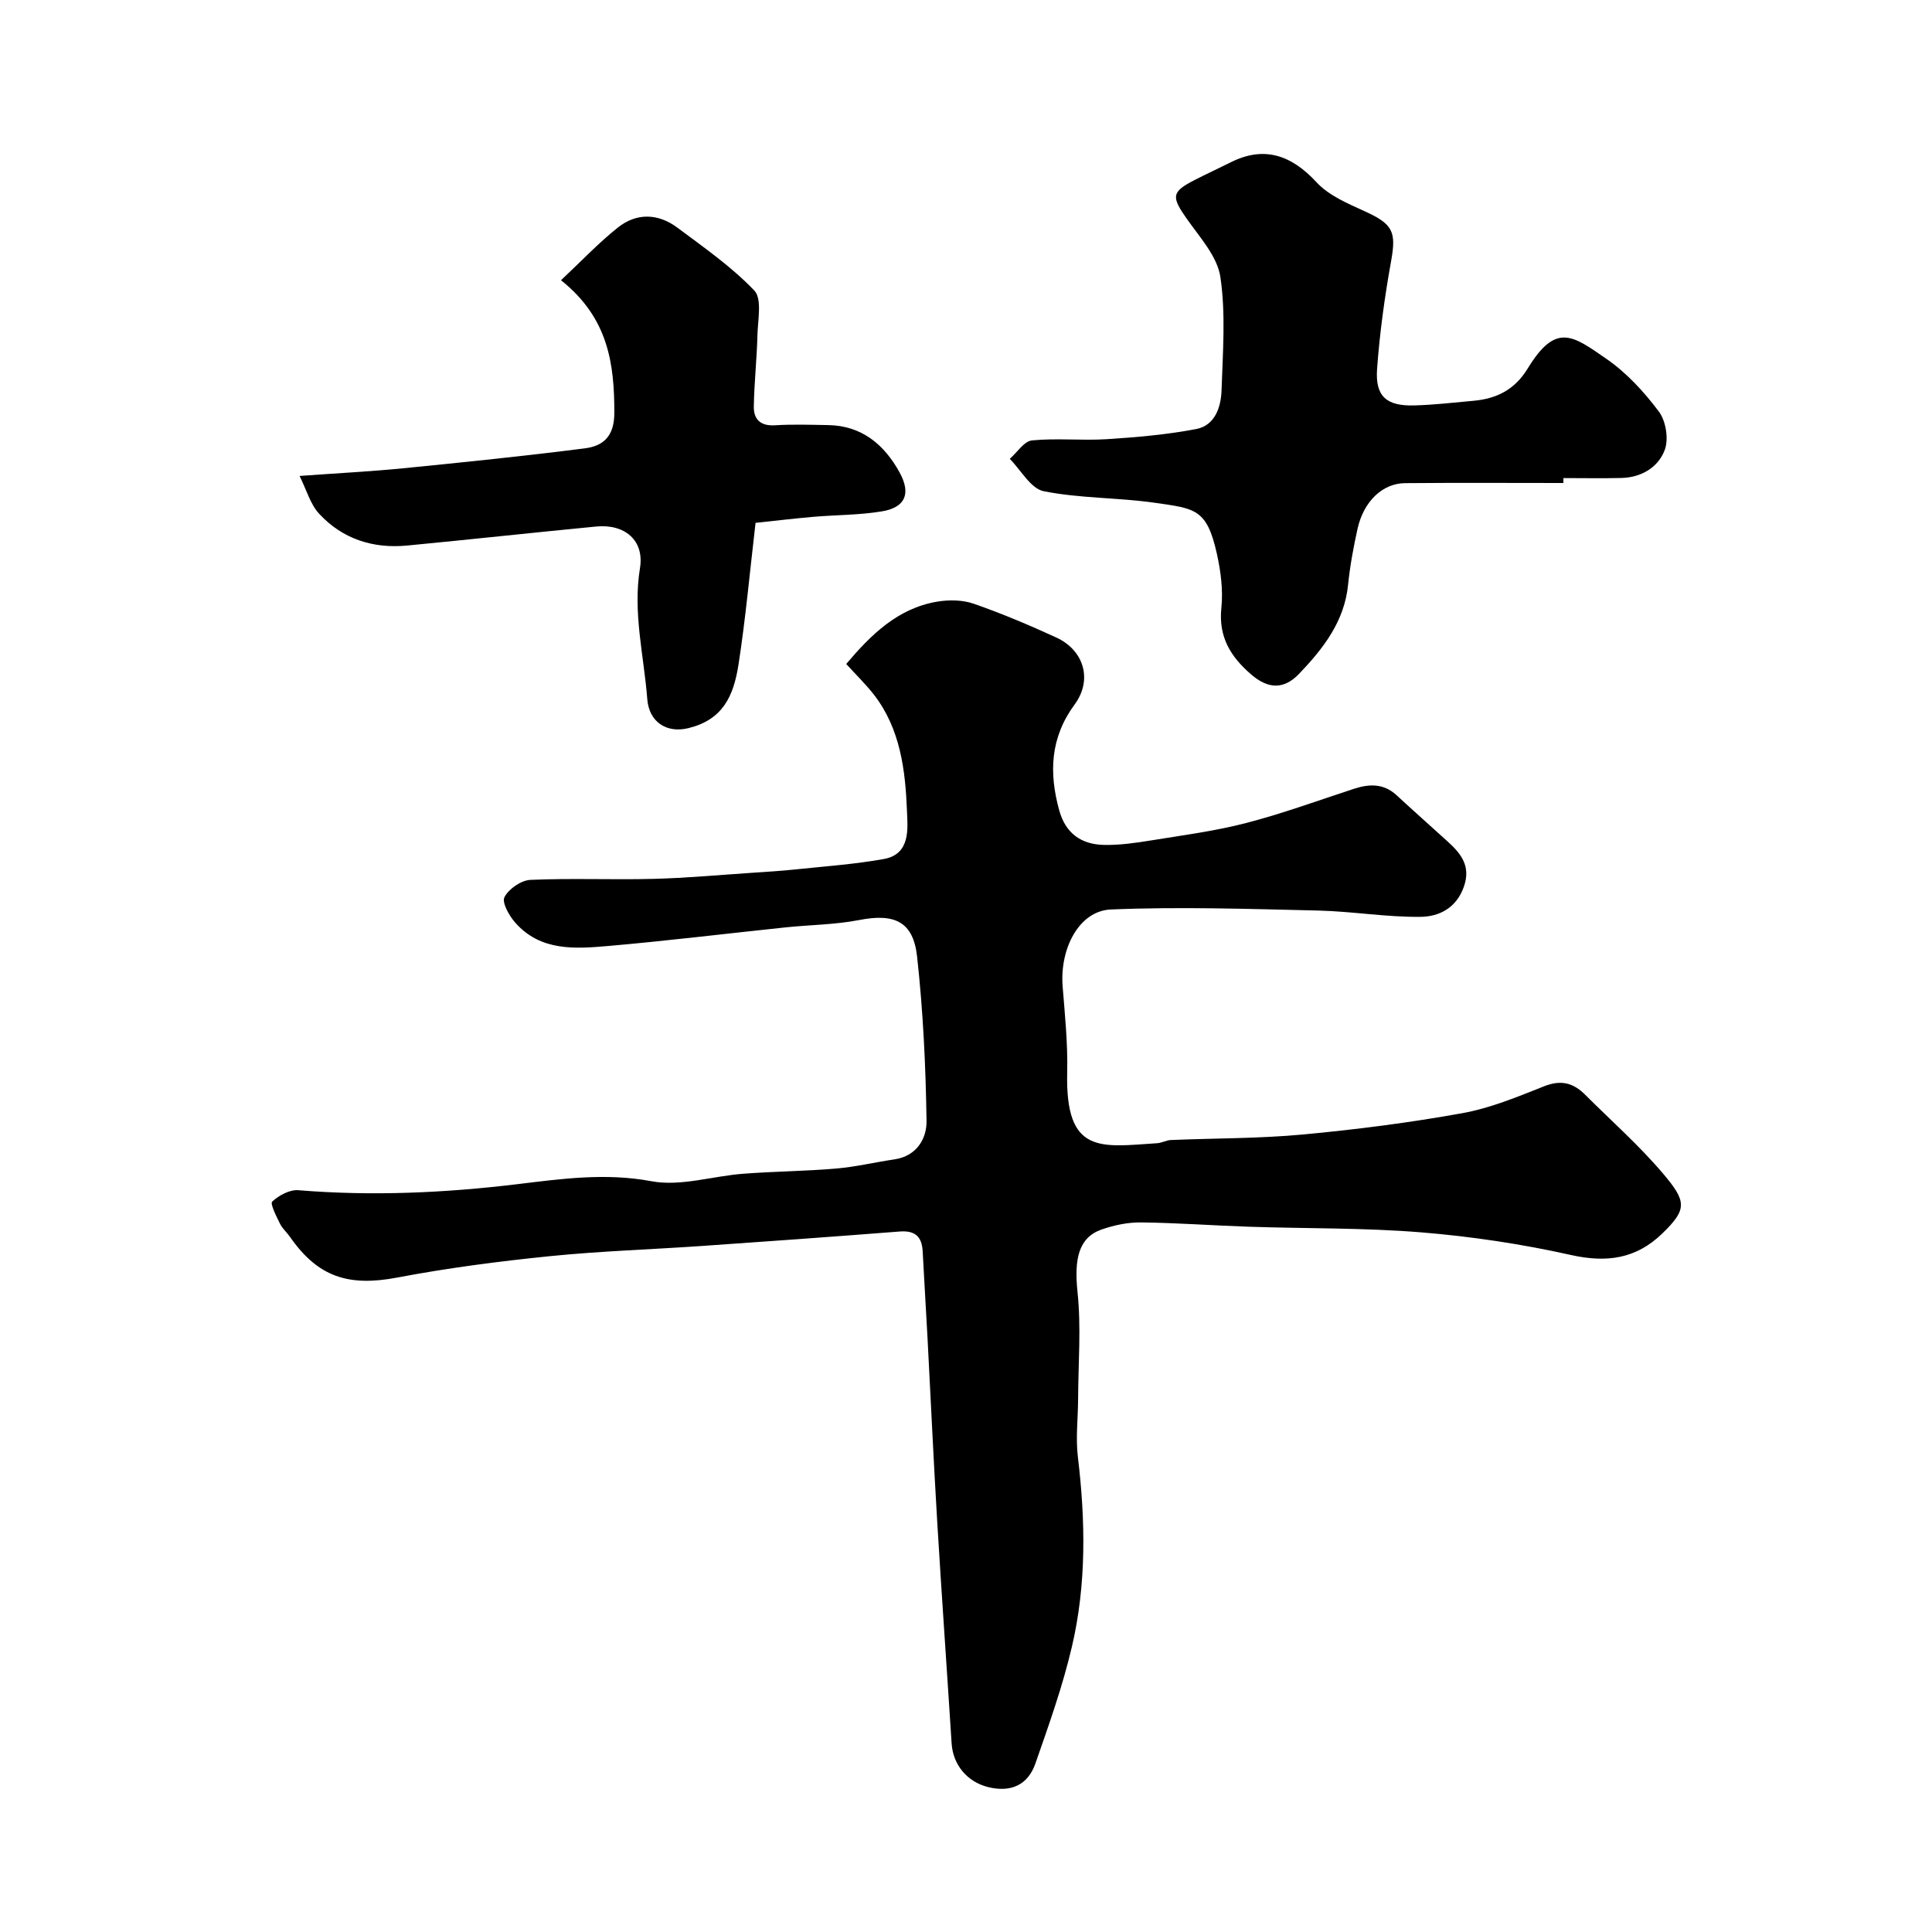
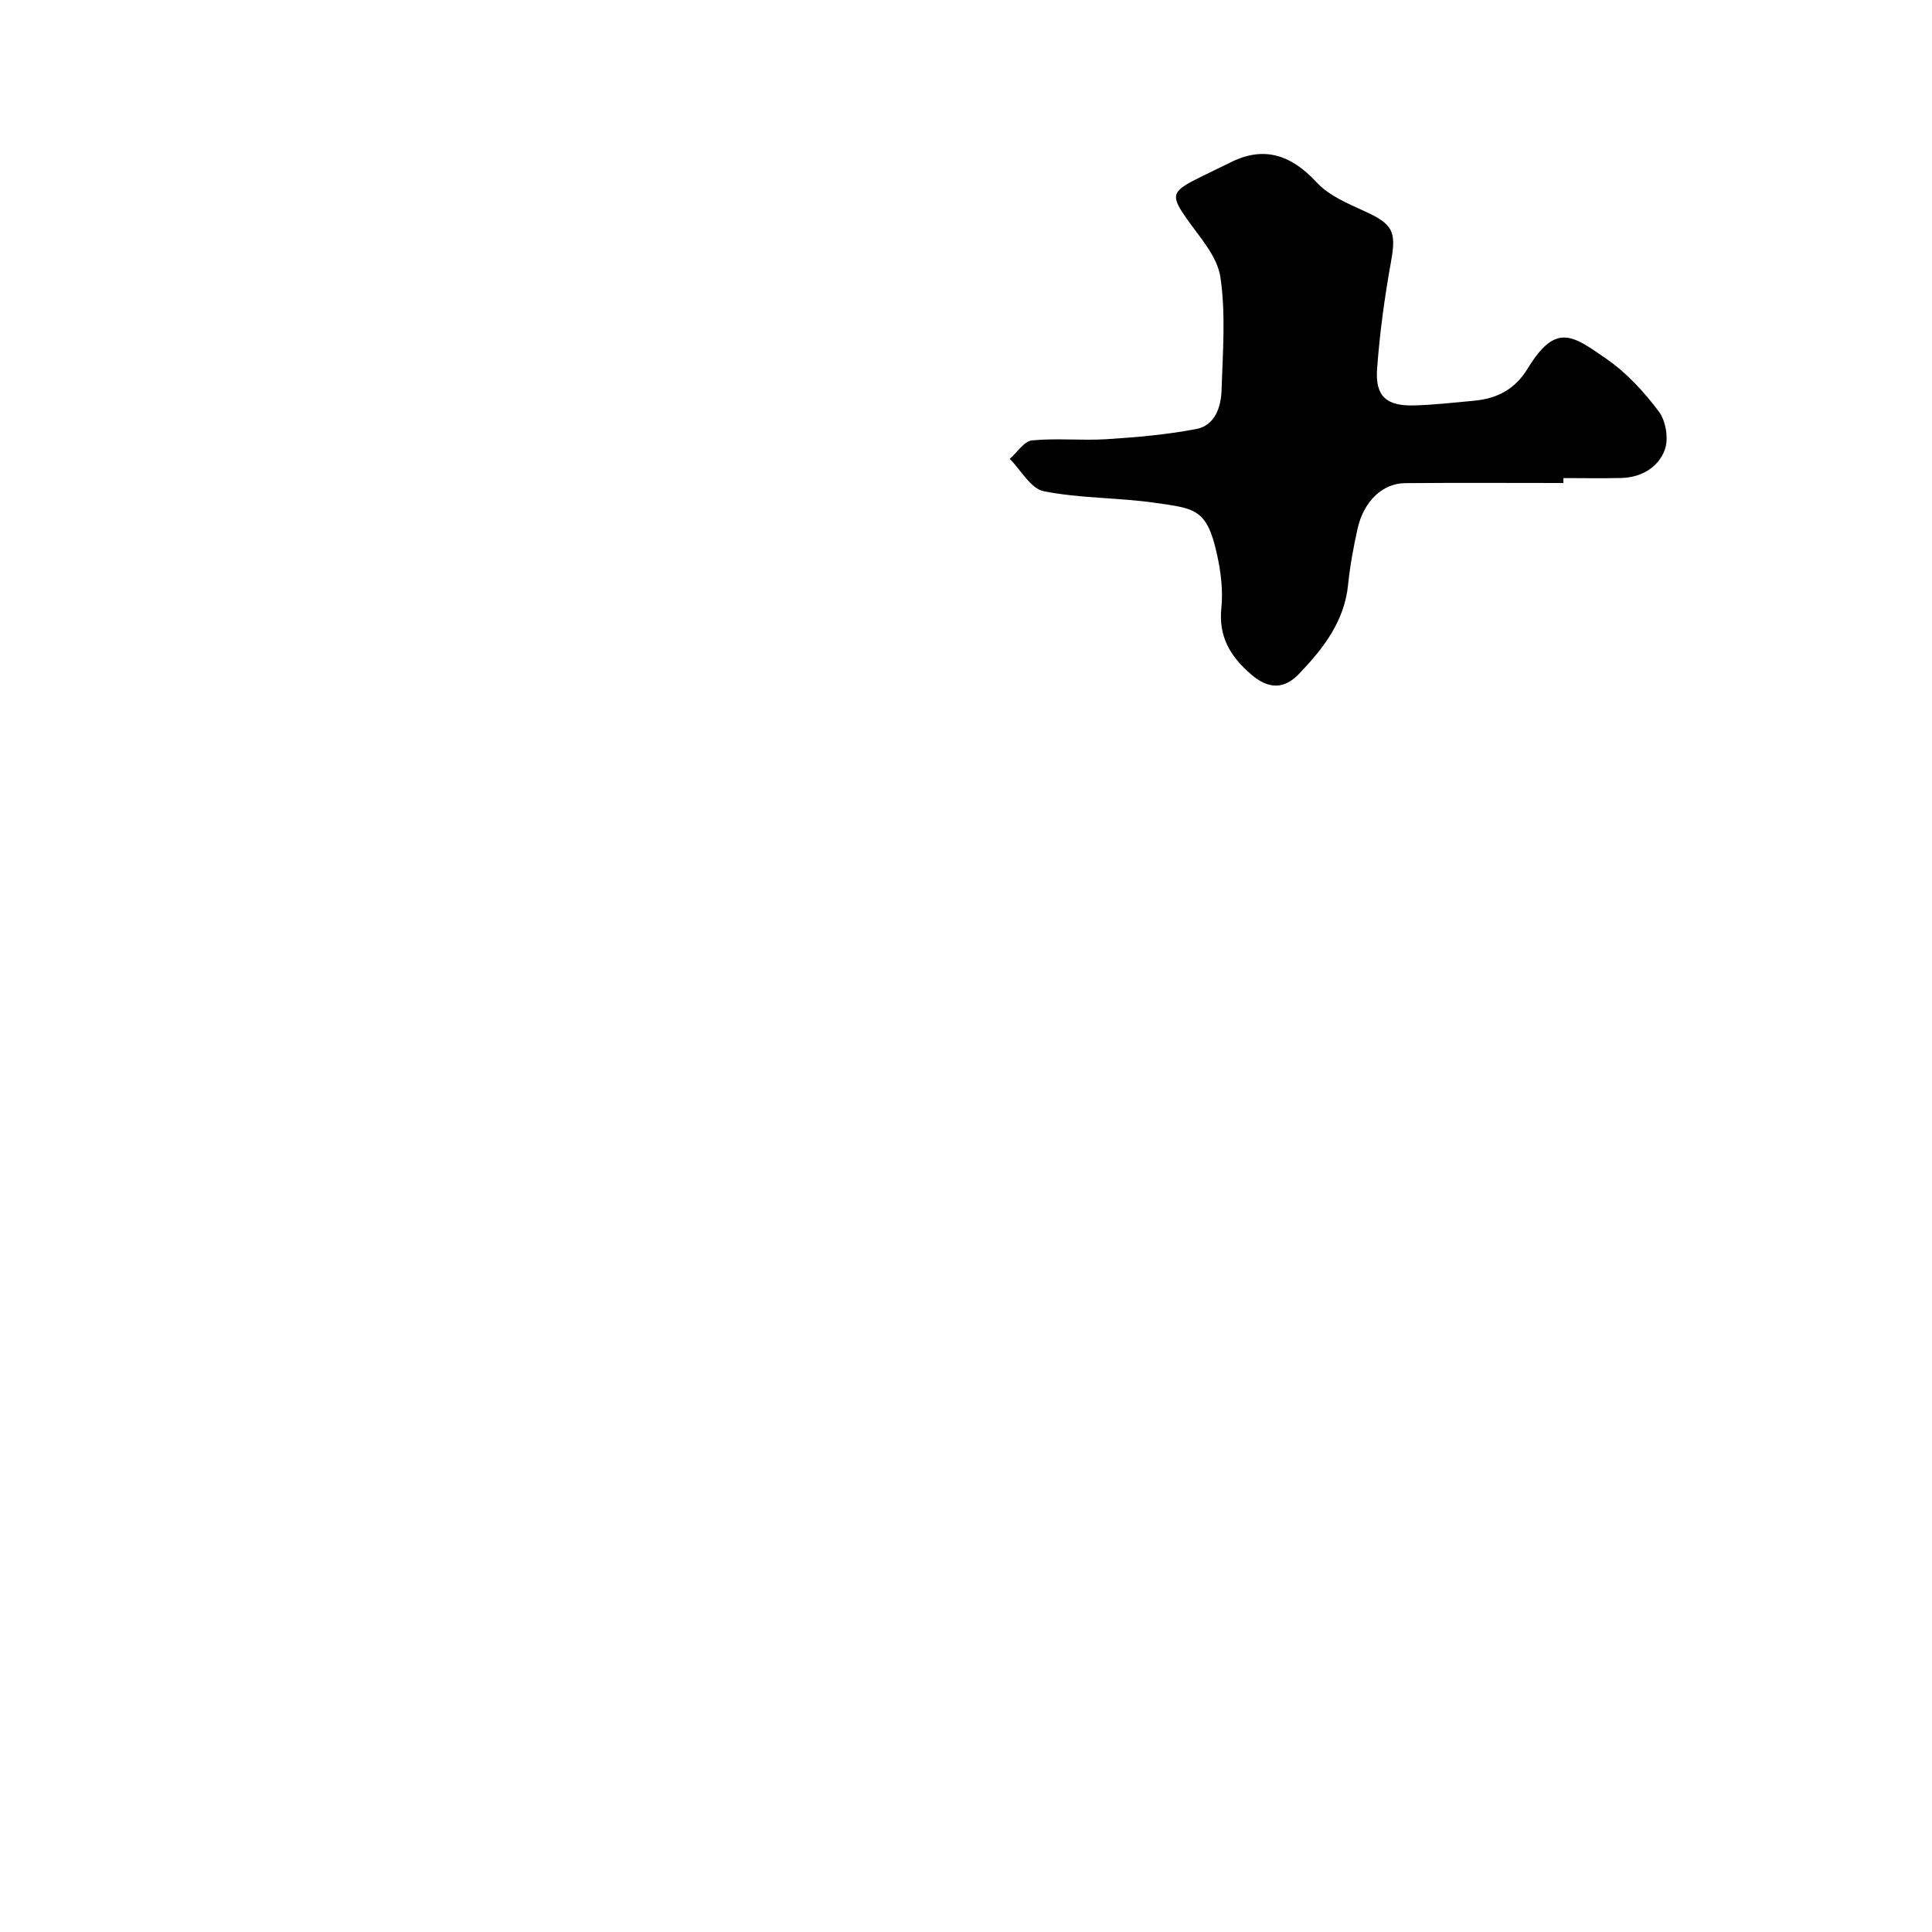
<svg xmlns="http://www.w3.org/2000/svg" enable-background="new 0 0 400 400" viewBox="0 0 400 400">
  <g fill="#010000">
-     <path d="m175.2 137.47c5.1-6.01 10.61-11.51 18.8-12.9 2.46-.42 5.29-.38 7.61.43 5.8 2.02 11.49 4.42 17.08 6.99 5.73 2.63 7.56 8.75 3.81 13.85-5.06 6.88-5.35 14.12-3.2 21.93 1.32 4.8 4.59 7.06 9.26 7.16 3.25.07 6.53-.41 9.76-.93 6.59-1.07 13.26-1.94 19.7-3.61 7.52-1.95 14.85-4.64 22.25-7.06 3.2-1.05 6.18-1.17 8.86 1.3 3.52 3.25 7.1 6.42 10.65 9.65 2.75 2.5 4.78 5.07 3.3 9.3-1.55 4.44-5.16 6.2-8.95 6.24-7.05.09-14.11-1.13-21.18-1.3-14.32-.33-28.68-.82-42.97-.22-6.58.28-10.6 8.12-9.97 15.94.47 5.92 1.08 11.86.94 17.78-.41 17.08 6.89 15.44 18.62 14.67.96-.06 1.9-.62 2.85-.66 9.1-.38 18.23-.3 27.29-1.14 11.07-1.03 22.13-2.45 33.06-4.42 5.8-1.05 11.42-3.38 16.95-5.58 3.45-1.37 6-.7 8.44 1.73 5.42 5.42 11.21 10.52 16.15 16.35 4.93 5.81 5 7.41-.14 12.4-5.43 5.27-11.52 6.12-18.94 4.46-10.16-2.27-20.55-3.83-30.93-4.68-11.88-.97-23.85-.77-35.78-1.17-7.44-.25-14.86-.81-22.3-.89-2.71-.03-5.55.56-8.13 1.46-4.82 1.68-5.71 6.16-5 12.96.77 7.3.15 14.76.12 22.14-.02 3.99-.52 8.03-.05 11.96 1.58 13.2 1.8 26.39-1.24 39.35-1.92 8.19-4.77 16.19-7.55 24.15-1.55 4.44-5.05 6.04-9.74 4.9-4.38-1.07-7.33-4.61-7.61-9.08-.97-15.3-2.06-30.59-2.98-45.89-.76-12.69-1.34-25.4-2.01-38.1-.32-5.95-.69-11.91-1-17.86-.16-3.06-1.58-4.35-4.74-4.11-13.63 1.06-27.26 2.05-40.9 2.99-10.53.73-21.09 1.06-31.58 2.12-10.56 1.07-21.12 2.44-31.54 4.42-10.09 1.92-16.44-.08-22.24-8.43-.65-.94-1.58-1.72-2.07-2.73-.74-1.52-2.08-4.13-1.6-4.57 1.38-1.28 3.62-2.5 5.41-2.35 15.21 1.25 30.3.57 45.43-1.26 9.14-1.11 18.21-2.37 27.68-.6 6.03 1.13 12.64-1.07 19.01-1.55 6.42-.49 12.88-.53 19.29-1.08 4.04-.35 8.02-1.31 12.04-1.9 4.62-.69 6.67-4.35 6.61-7.97-.17-11.36-.71-22.75-1.96-34.04-.81-7.28-4.72-8.95-11.97-7.54-4.98.97-10.14.99-15.21 1.52-12.23 1.28-24.44 2.78-36.69 3.85-6.88.6-14.04 1.14-19.3-4.8-1.27-1.43-2.83-4.18-2.26-5.3.88-1.71 3.44-3.49 5.37-3.58 8.48-.38 16.99.01 25.48-.21 6.78-.17 13.54-.8 20.31-1.25 3.12-.21 6.24-.4 9.34-.73 6.03-.63 12.1-1.06 18.05-2.13 5.62-1.01 4.92-6.45 4.79-9.94-.33-8.43-1.36-16.99-6.83-24.07-1.73-2.21-3.77-4.19-5.75-6.37z" />
    <path d="m323.68 100c-10.93 0-21.85-.07-32.78.03-4.7.04-8.59 3.81-9.84 9.47-.84 3.8-1.56 7.66-1.95 11.53-.76 7.65-5.14 13.23-10.14 18.47-3.18 3.32-6.44 3.16-9.94.13-4.26-3.68-6.78-7.76-6.16-13.76.38-3.68-.12-7.58-.93-11.22-2.08-9.34-4.51-9.36-12.89-10.56-7.61-1.09-15.45-.89-22.96-2.39-2.68-.53-4.71-4.37-7.03-6.7 1.53-1.33 2.96-3.65 4.6-3.82 5.11-.5 10.32.07 15.46-.25 6.21-.4 12.45-.94 18.54-2.1 3.88-.74 5.13-4.51 5.25-8.03.25-7.82.89-15.77-.24-23.43-.63-4.27-4.25-8.22-6.93-12.03-3.25-4.61-3.24-5.6 1.61-8.08 2.47-1.26 5-2.43 7.49-3.67 6.75-3.38 12.42-1.62 17.74 4.15 2.53 2.75 6.46 4.4 9.99 6.01 5.84 2.66 6.54 4.22 5.44 10.33-1.33 7.38-2.36 14.84-2.9 22.31-.41 5.67 1.93 7.7 7.68 7.55 4.09-.11 8.18-.59 12.27-.96 4.8-.43 8.55-2.29 11.23-6.68 5.87-9.62 9.34-6.81 16.28-2.02 4.18 2.88 7.81 6.84 10.88 10.93 1.46 1.94 2.06 5.69 1.22 7.94-1.35 3.61-4.84 5.71-8.99 5.81-3.99.1-7.99.02-11.99.02-.01.35-.01.69-.01 1.02z" />
-     <path d="m116.15 58.02c4.21-3.95 7.76-7.72 11.77-10.91 3.87-3.09 8.34-2.94 12.3.01 5.51 4.11 11.24 8.1 15.95 13.03 1.64 1.72.73 6.07.65 9.21-.12 4.93-.67 9.86-.75 14.79-.05 2.67 1.38 4.09 4.39 3.9 3.65-.23 7.32-.1 10.99-.04 7.01.11 11.67 4.09 14.81 9.82 2.43 4.44 1.12 7.26-3.71 8.05-4.68.77-9.49.72-14.23 1.13-4.01.35-8 .83-11.89 1.24-1.22 10.43-2.07 19.9-3.52 29.27-1.05 6.83-3.39 11.48-10.32 13.22-4.6 1.15-8.22-1.28-8.58-6-.69-9.02-3.02-17.85-1.51-27.12.94-5.79-3.2-9.18-9.06-8.61-13.06 1.26-26.1 2.69-39.16 3.94-7.06.67-13.38-1.36-18.21-6.59-1.82-1.96-2.59-4.9-4.05-7.82 7.93-.58 14.67-.92 21.39-1.58 12.56-1.25 25.12-2.53 37.64-4.13 3.8-.48 6.12-2.42 6.14-7.3.02-10.27-1.26-19.72-11.04-27.51z" />
  </g>
</svg>